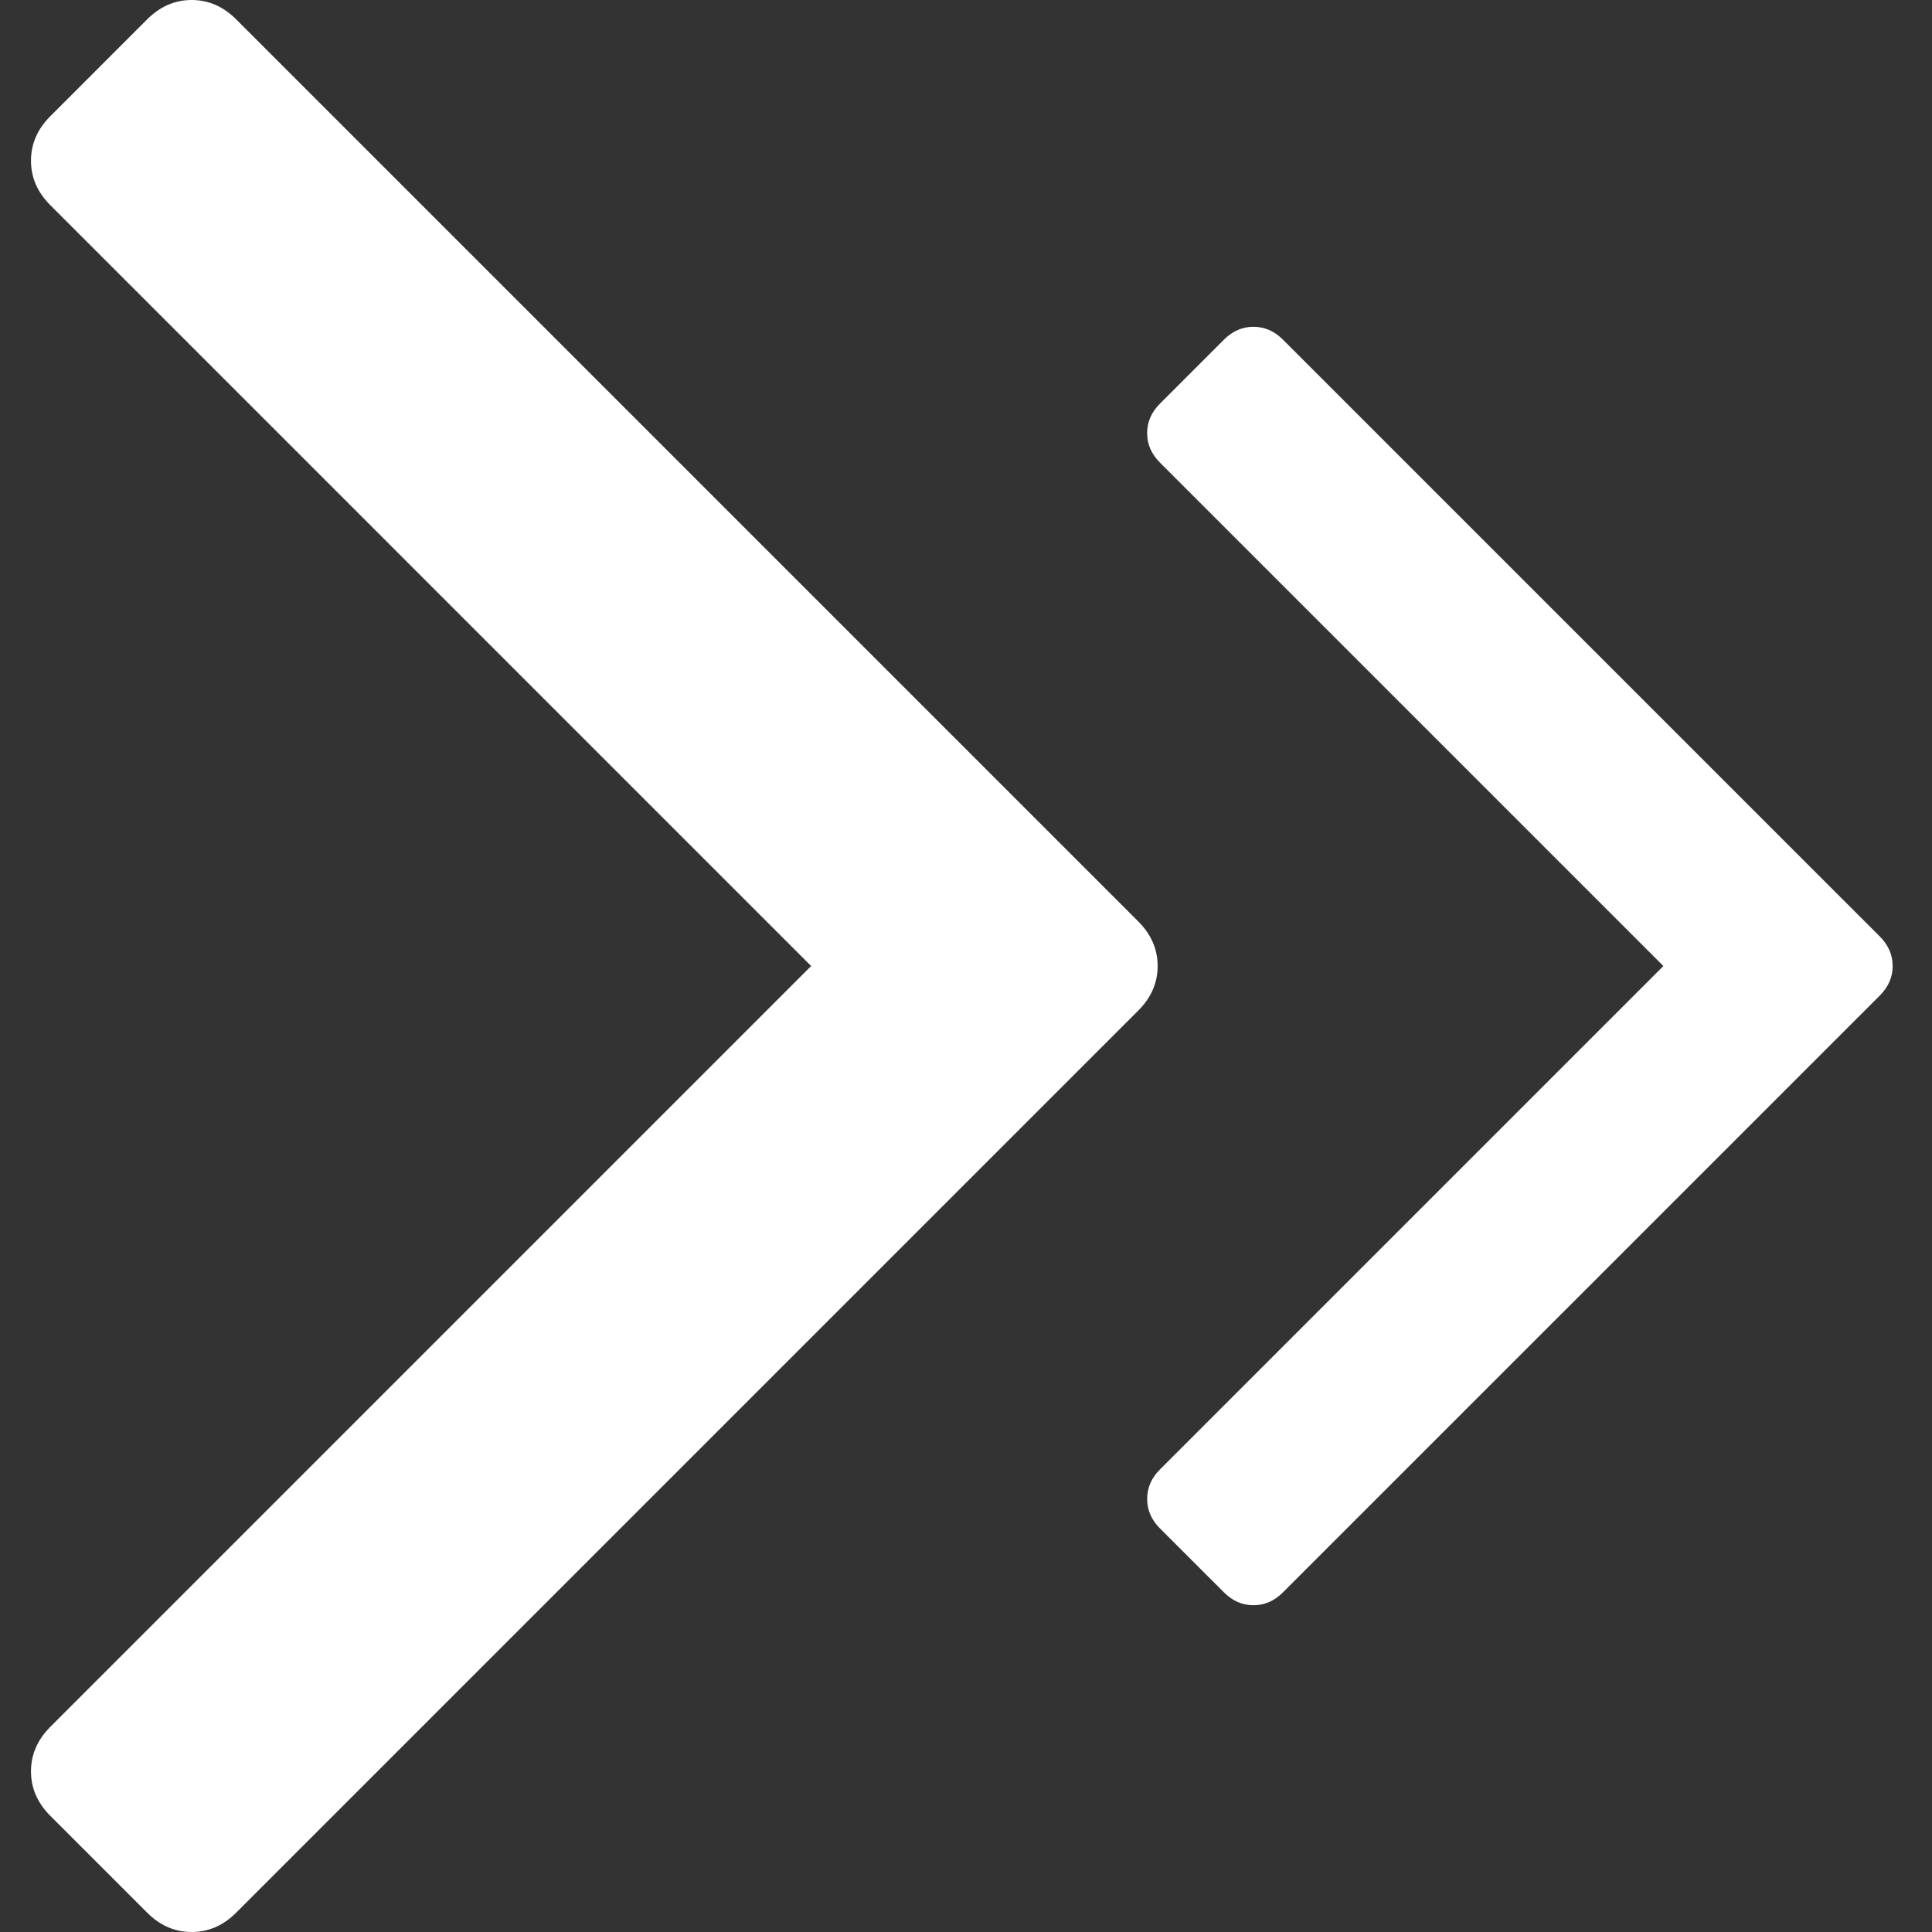
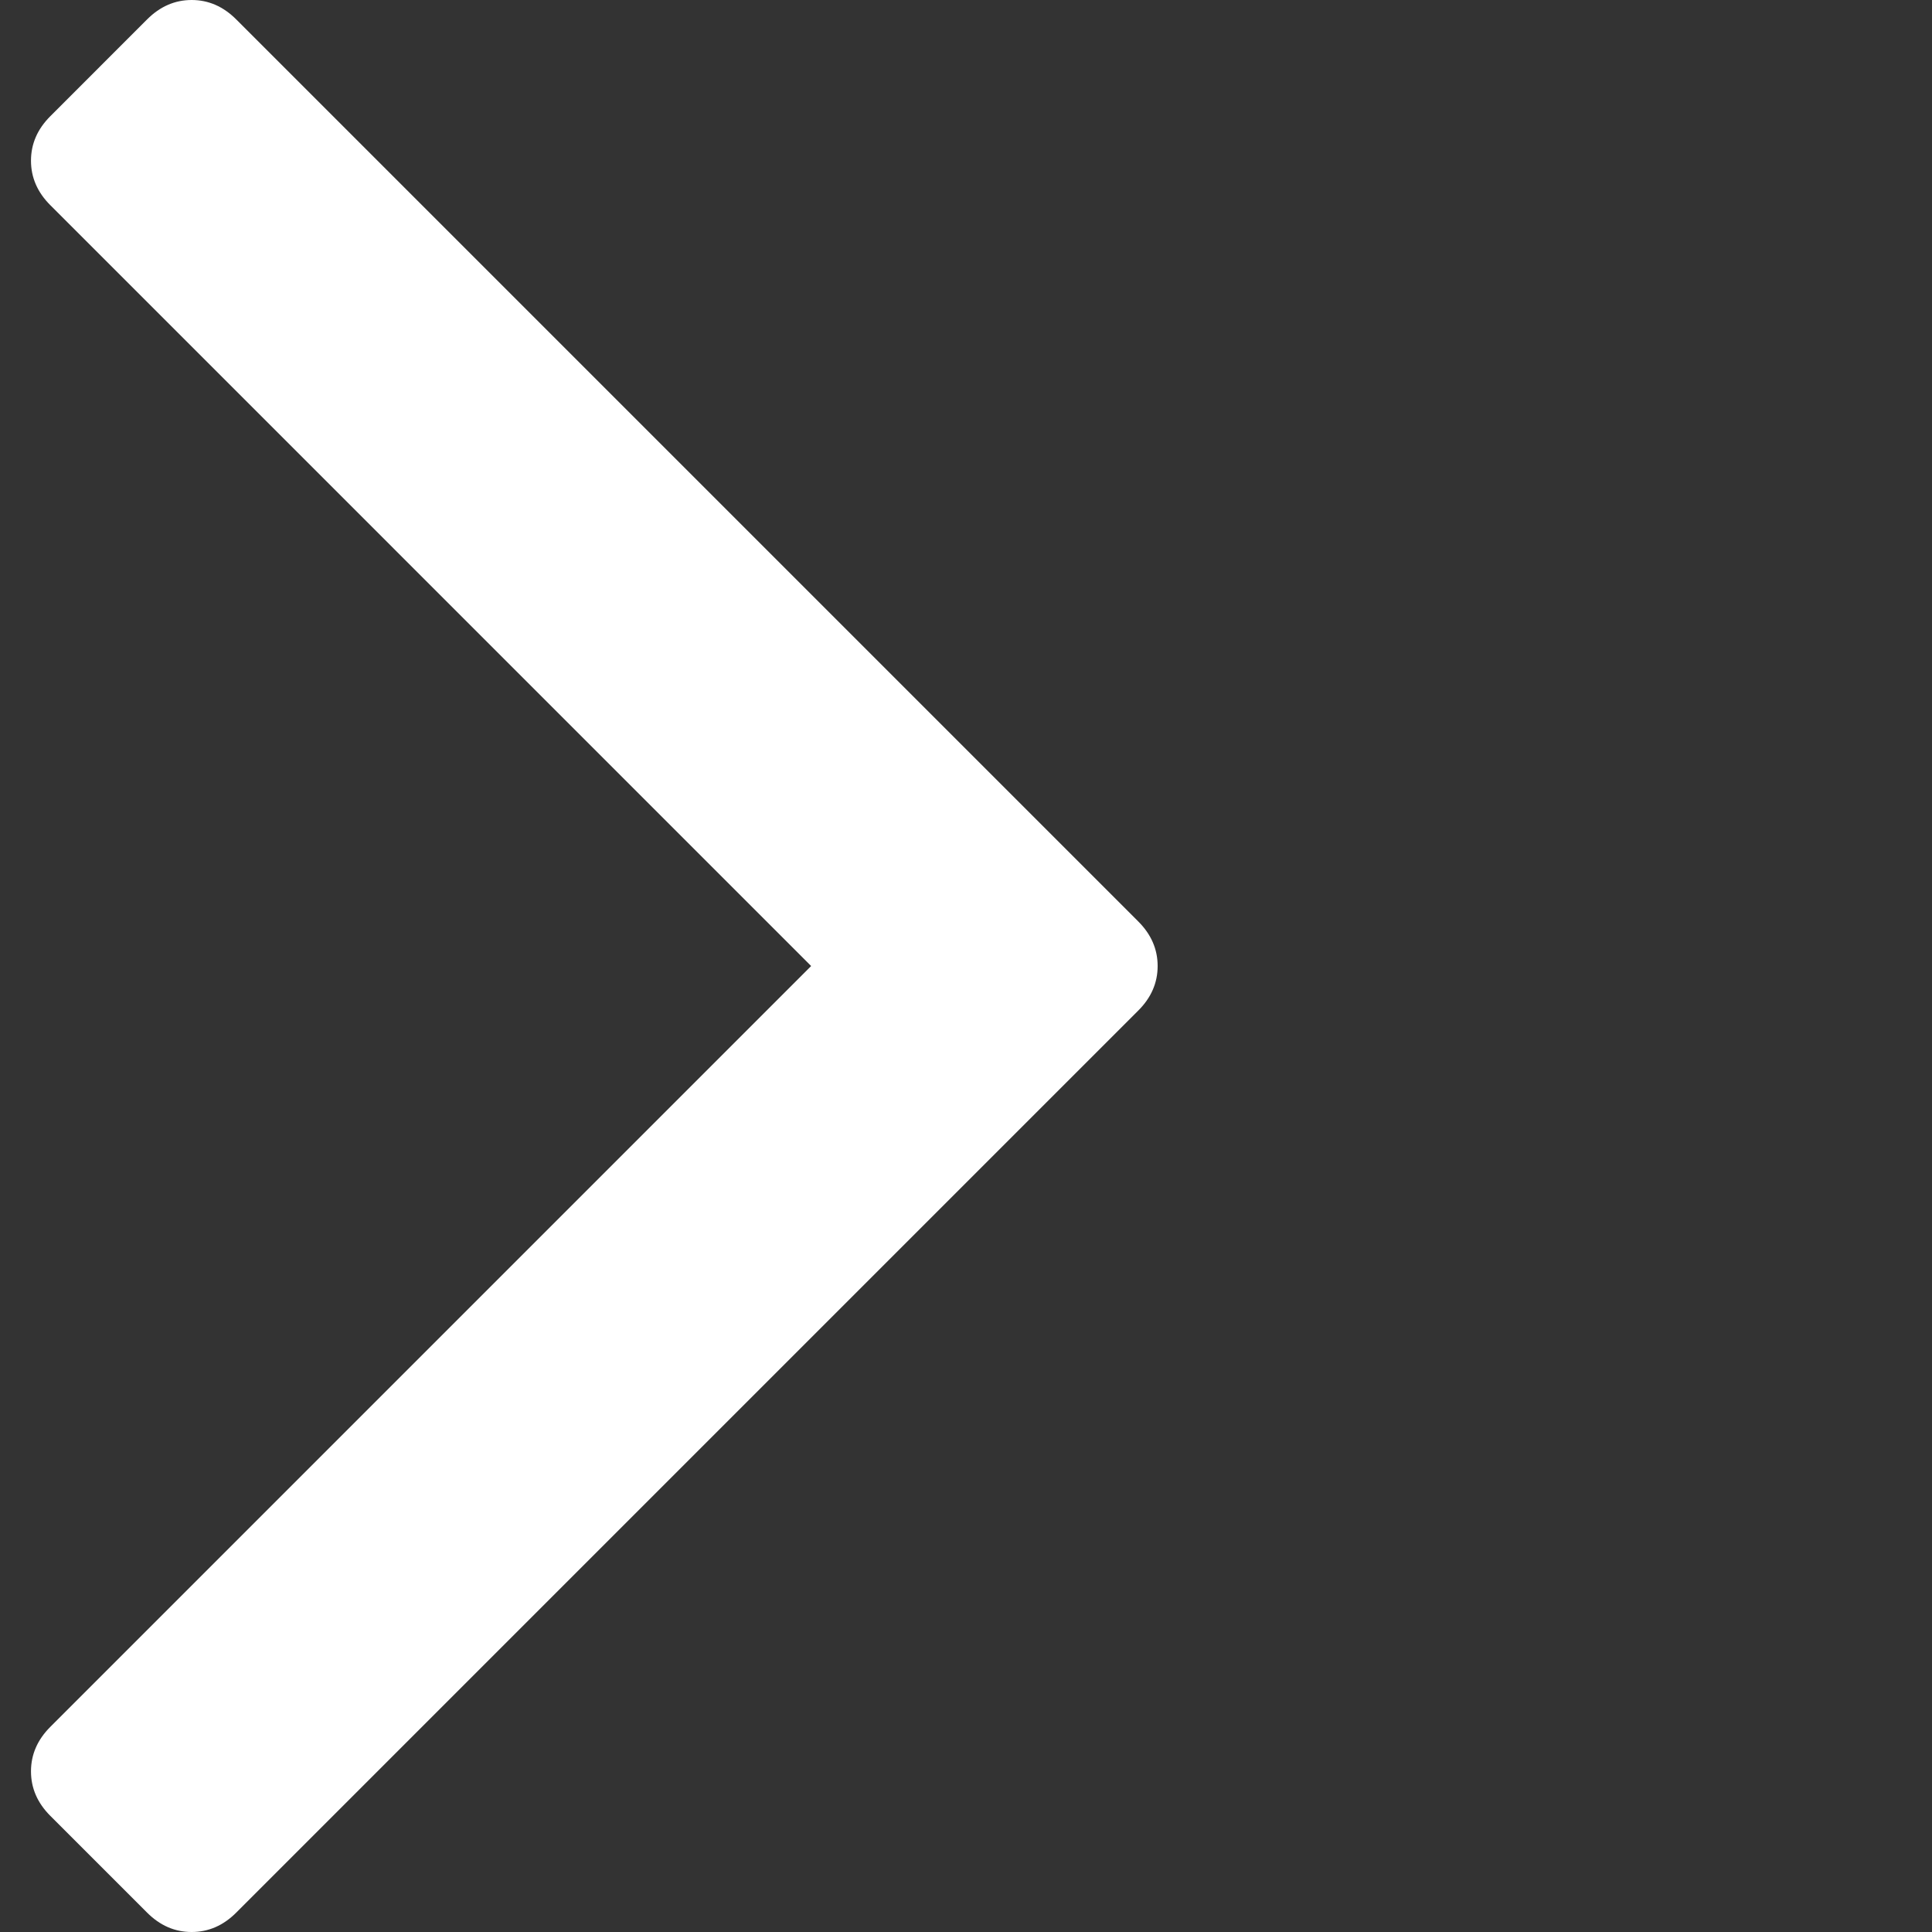
<svg xmlns="http://www.w3.org/2000/svg" version="1.1" x="0px" y="0px" width="512px" height="512px" viewBox="0 0 512 512" enable-background="new 0 0 512 512" xml:space="preserve">
  <rect x="0" y="0" width="512" height="512" fill="#333333" stroke="none" />
-   <path fill="#FFFFFF" d="M498.183,248.19L339.979,89.998c-2.258-2.262-4.861-3.397-7.804-3.397c-2.939,0-5.54,1.136-7.804,3.397   l-16.975,16.973c-2.264,2.263-3.393,4.862-3.393,7.809s1.129,5.546,3.393,7.809l133.418,133.415L307.397,389.421   c-2.262,2.263-3.391,4.867-3.391,7.806c0,2.944,1.129,5.549,3.391,7.812l16.977,16.969c2.262,2.266,4.862,3.394,7.803,3.394   c2.946,0,5.547-1.131,7.803-3.394l158.204-158.194c2.261-2.262,3.39-4.867,3.39-7.809S500.444,250.458,498.183,248.19z" />
  <path fill="#FFFFFF" d="M306.787,256.005c0-4.445-1.702-8.382-5.134-11.808L62.591,5.134C59.173,1.716,55.239,0,50.793,0   c-4.446,0-8.383,1.716-11.801,5.134L13.344,30.786c-3.425,3.419-5.132,7.348-5.132,11.8s1.707,8.381,5.132,11.8l201.618,201.619   L13.344,457.628c-3.425,3.419-5.132,7.354-5.132,11.795c0,4.45,1.707,8.386,5.132,11.806l25.646,25.644   c3.42,3.423,7.355,5.128,11.801,5.128s8.381-1.709,11.8-5.128l239.063-239.066C305.085,264.388,306.787,260.451,306.787,256.005z" />
</svg>